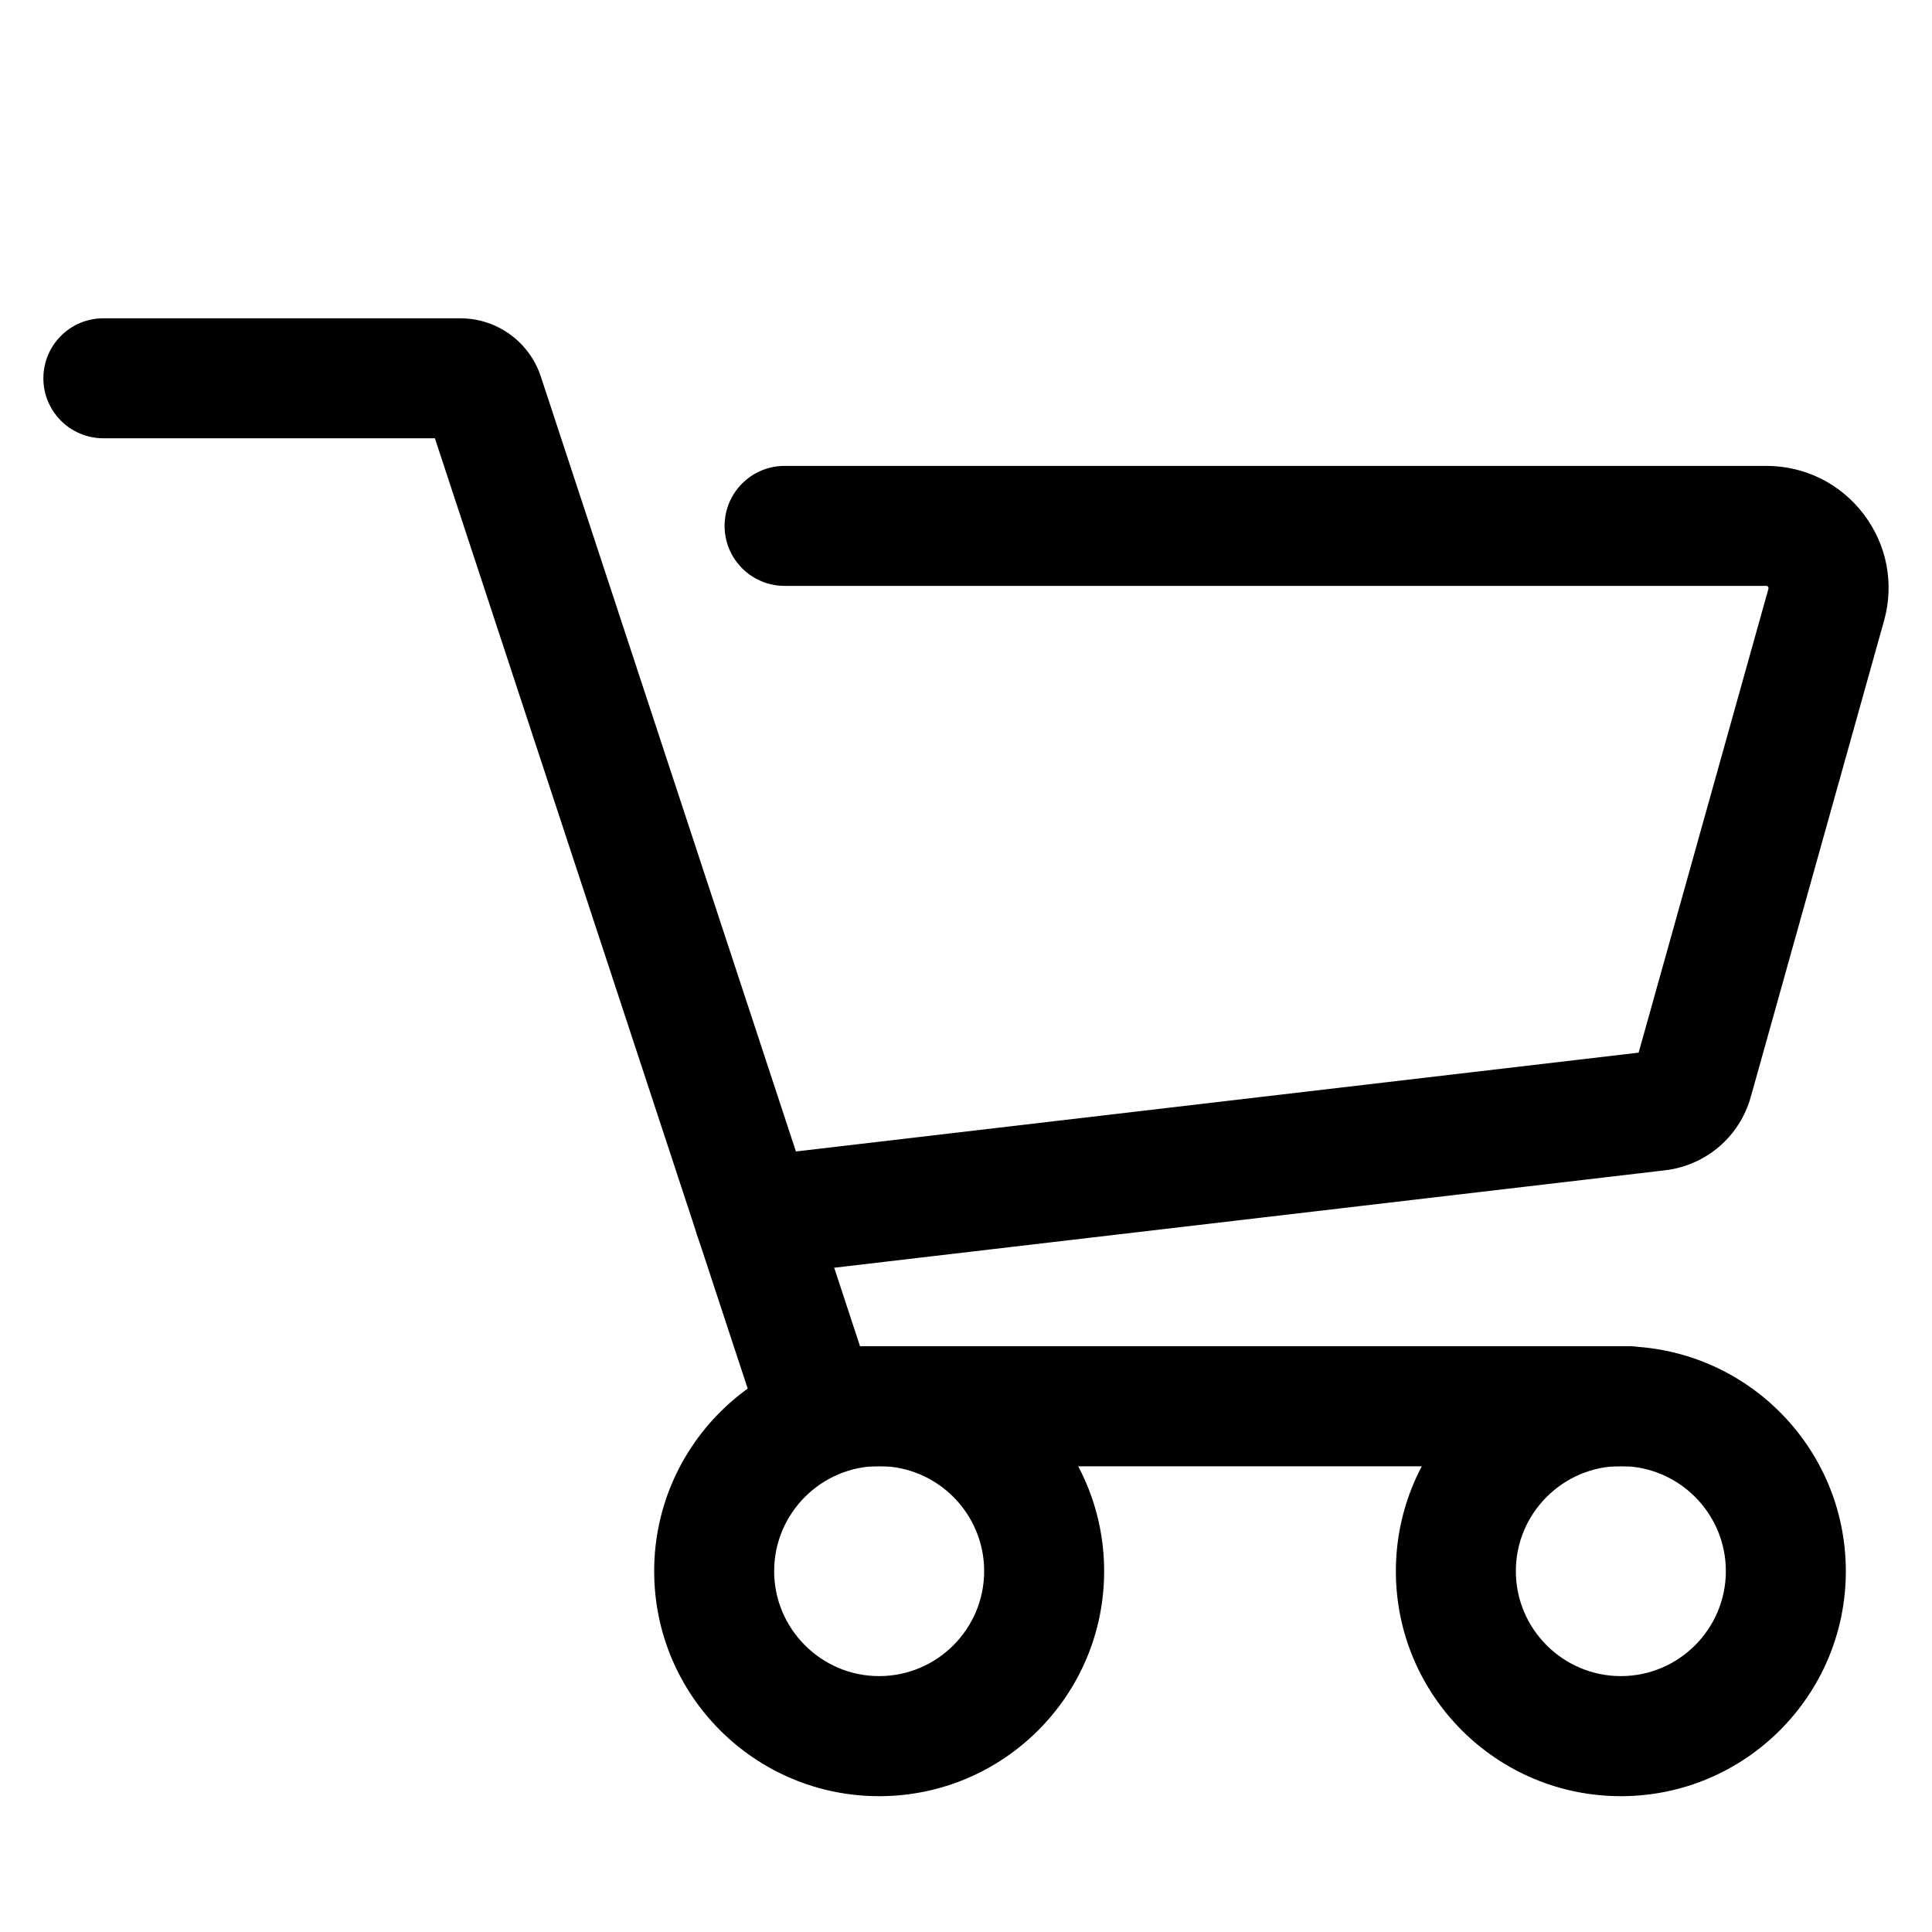
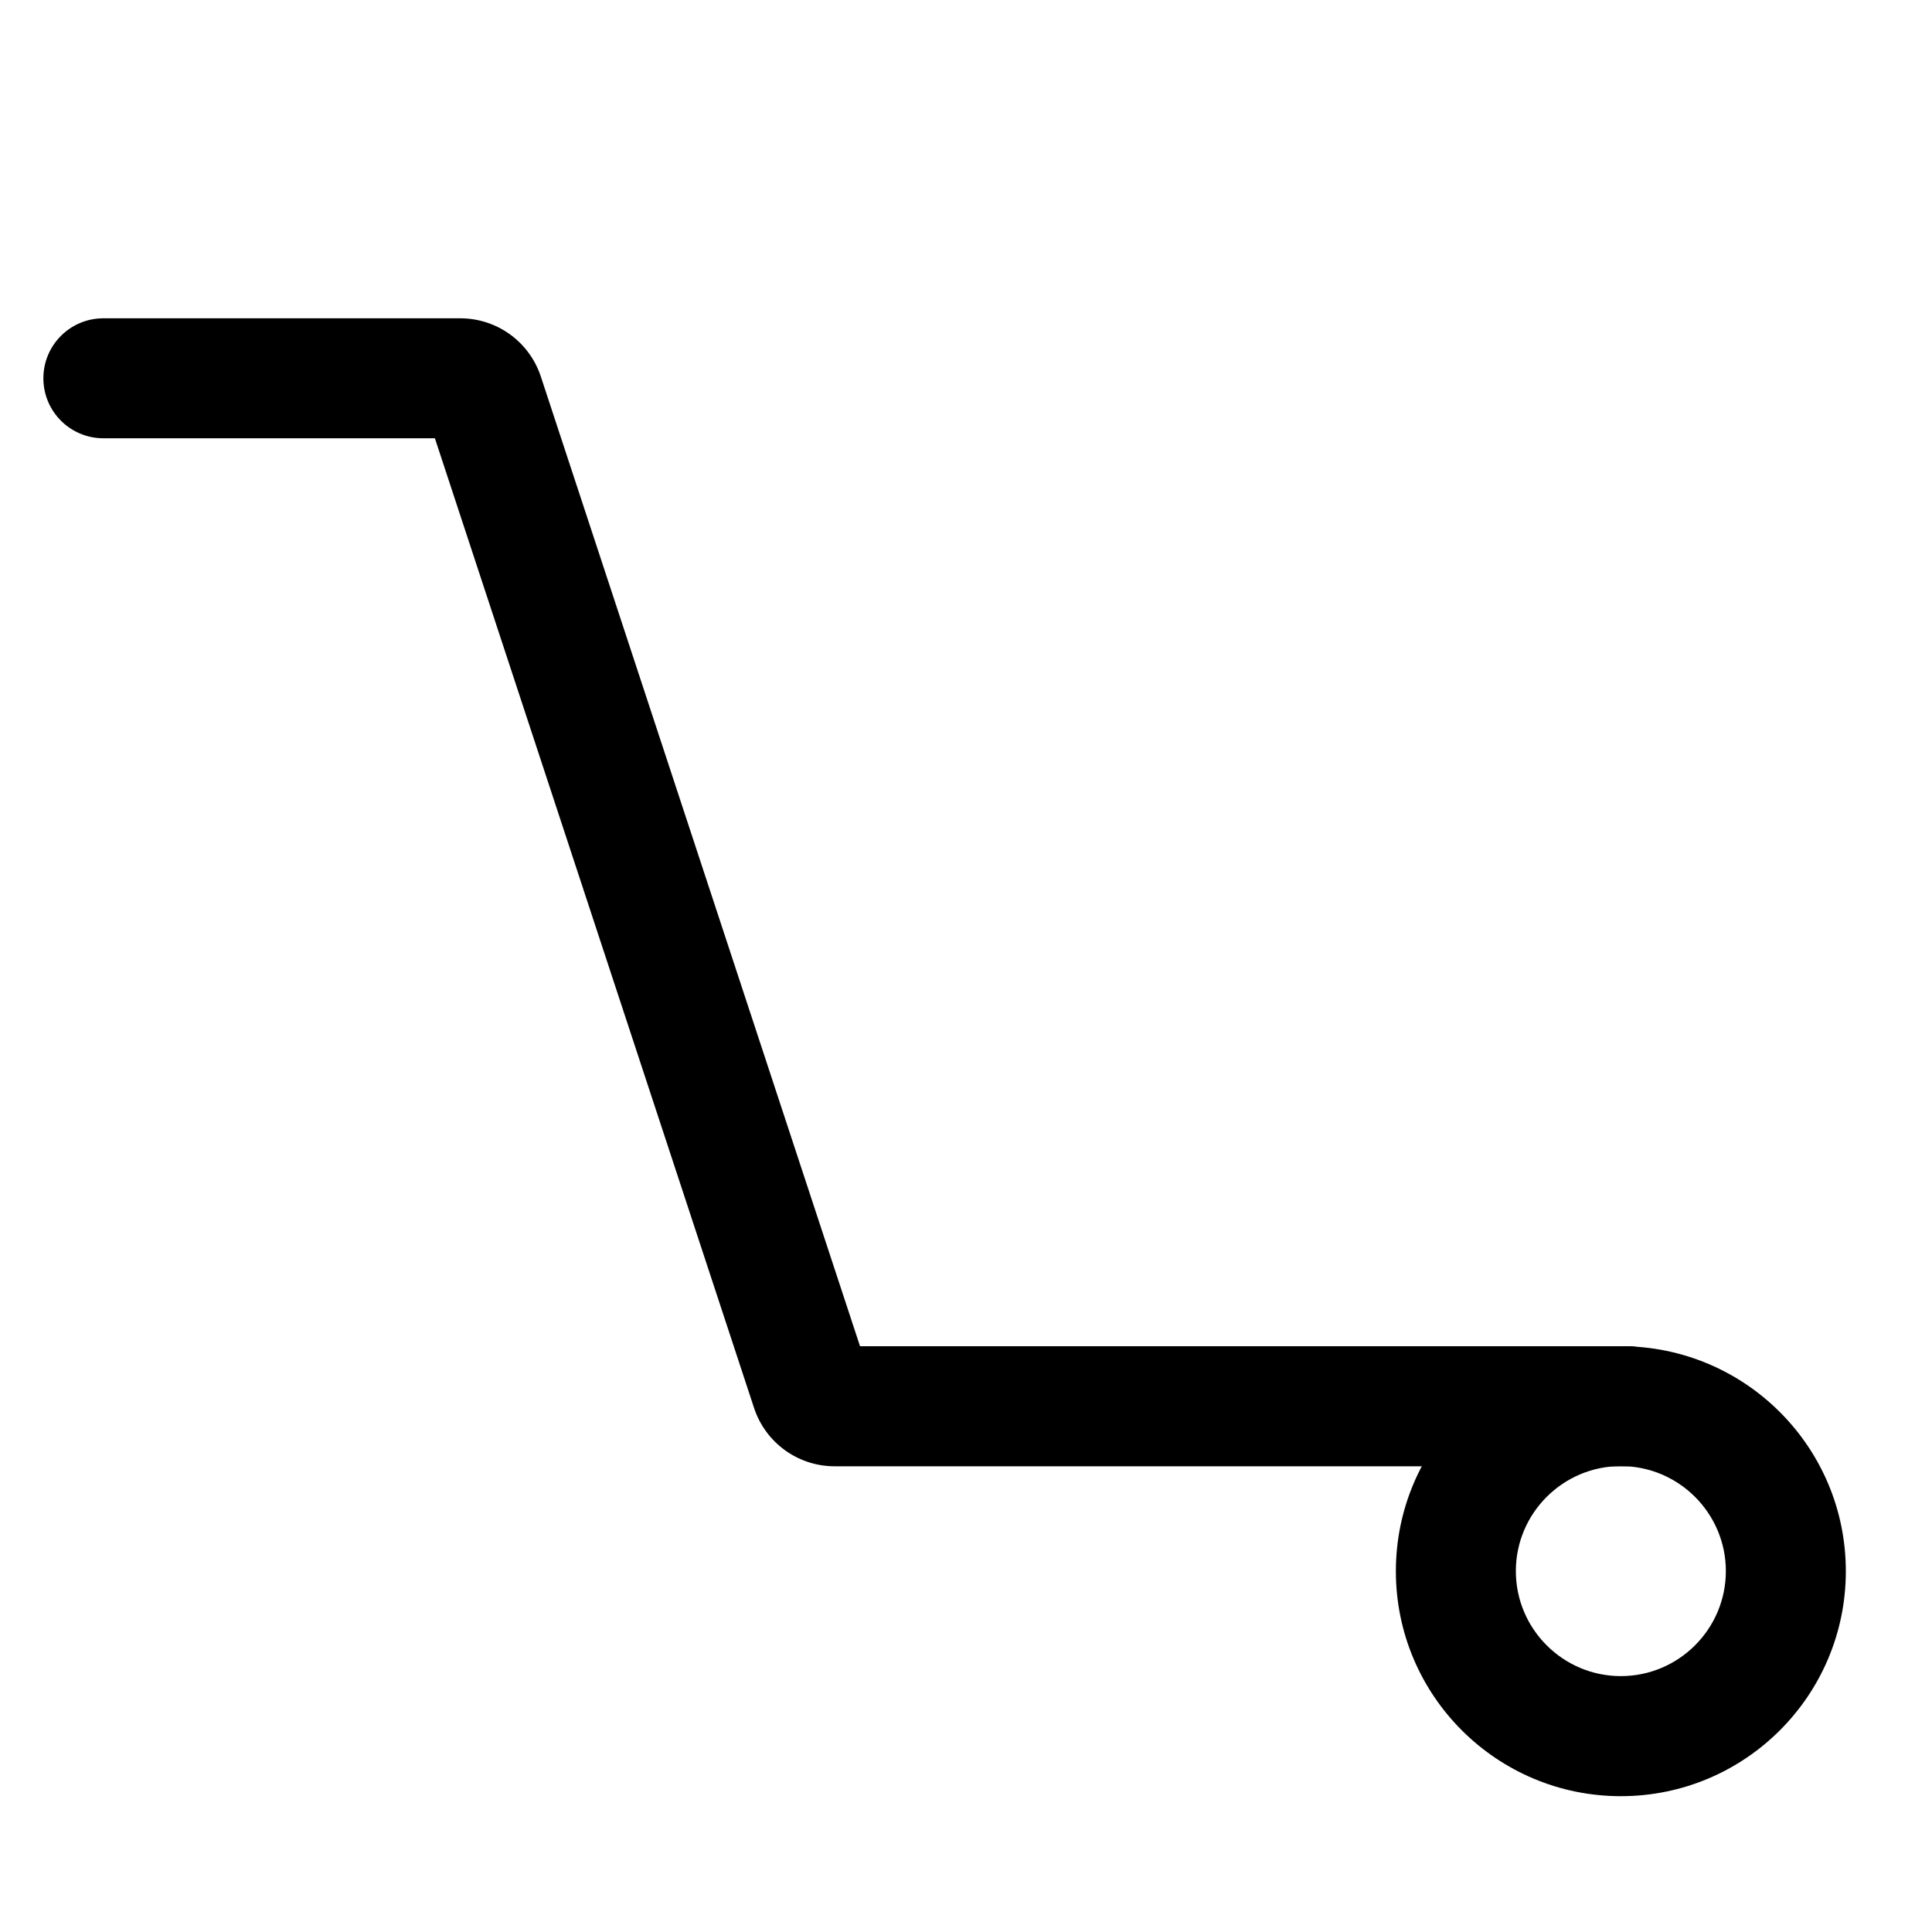
<svg xmlns="http://www.w3.org/2000/svg" id="_图层_1" data-name="图层_1" viewBox="0 0 200 200">
  <path d="M168.48,151.79h-82.07c-3.8,0-7.16-2.43-8.35-6.04L45.02,45.37H10.7c-3.43,0-6.21-2.78-6.21-6.21s2.78-6.21,6.21-6.21h36.94c3.81,0,7.16,2.43,8.35,6.04l33.04,100.37h79.45c3.43,0,6.21,2.78,6.21,6.21s-2.78,6.21-6.21,6.21ZM47.64,45.37h0,0Z" />
-   <path d="M78.07,132.17c-3.11,0-5.79-2.33-6.16-5.49-.4-3.41,2.04-6.49,5.45-6.89l92.27-10.82,13.44-48.03s.03-.11-.04-.2c-.07-.09-.13-.09-.18-.09h-101.63c-3.43,0-6.21-2.78-6.21-6.21s2.78-6.21,6.21-6.21h101.63c3.99,0,7.66,1.82,10.08,5,2.41,3.18,3.18,7.21,2.1,11.05l-13.79,49.27c-1.15,4.12-4.64,7.1-8.88,7.6l-93.55,10.97c-.25.03-.49.04-.73.04Z" />
-   <path d="M91.01,151.77c5.99,0,10.87,4.88,10.87,10.87s-4.88,10.87-10.87,10.87-10.87-4.88-10.87-10.87,4.88-10.87,10.87-10.87M91.01,139.36c-12.86,0-23.29,10.43-23.29,23.29s10.43,23.29,23.29,23.29,23.29-10.43,23.29-23.29-10.43-23.29-23.29-23.29h0Z" />
  <path d="M167.79,151.77c5.99,0,10.87,4.88,10.87,10.87s-4.88,10.87-10.87,10.87-10.87-4.88-10.87-10.87,4.88-10.87,10.87-10.87M167.79,139.36c-12.86,0-23.29,10.43-23.29,23.29s10.43,23.29,23.29,23.29,23.29-10.43,23.29-23.29-10.43-23.29-23.29-23.29h0Z" />
</svg>